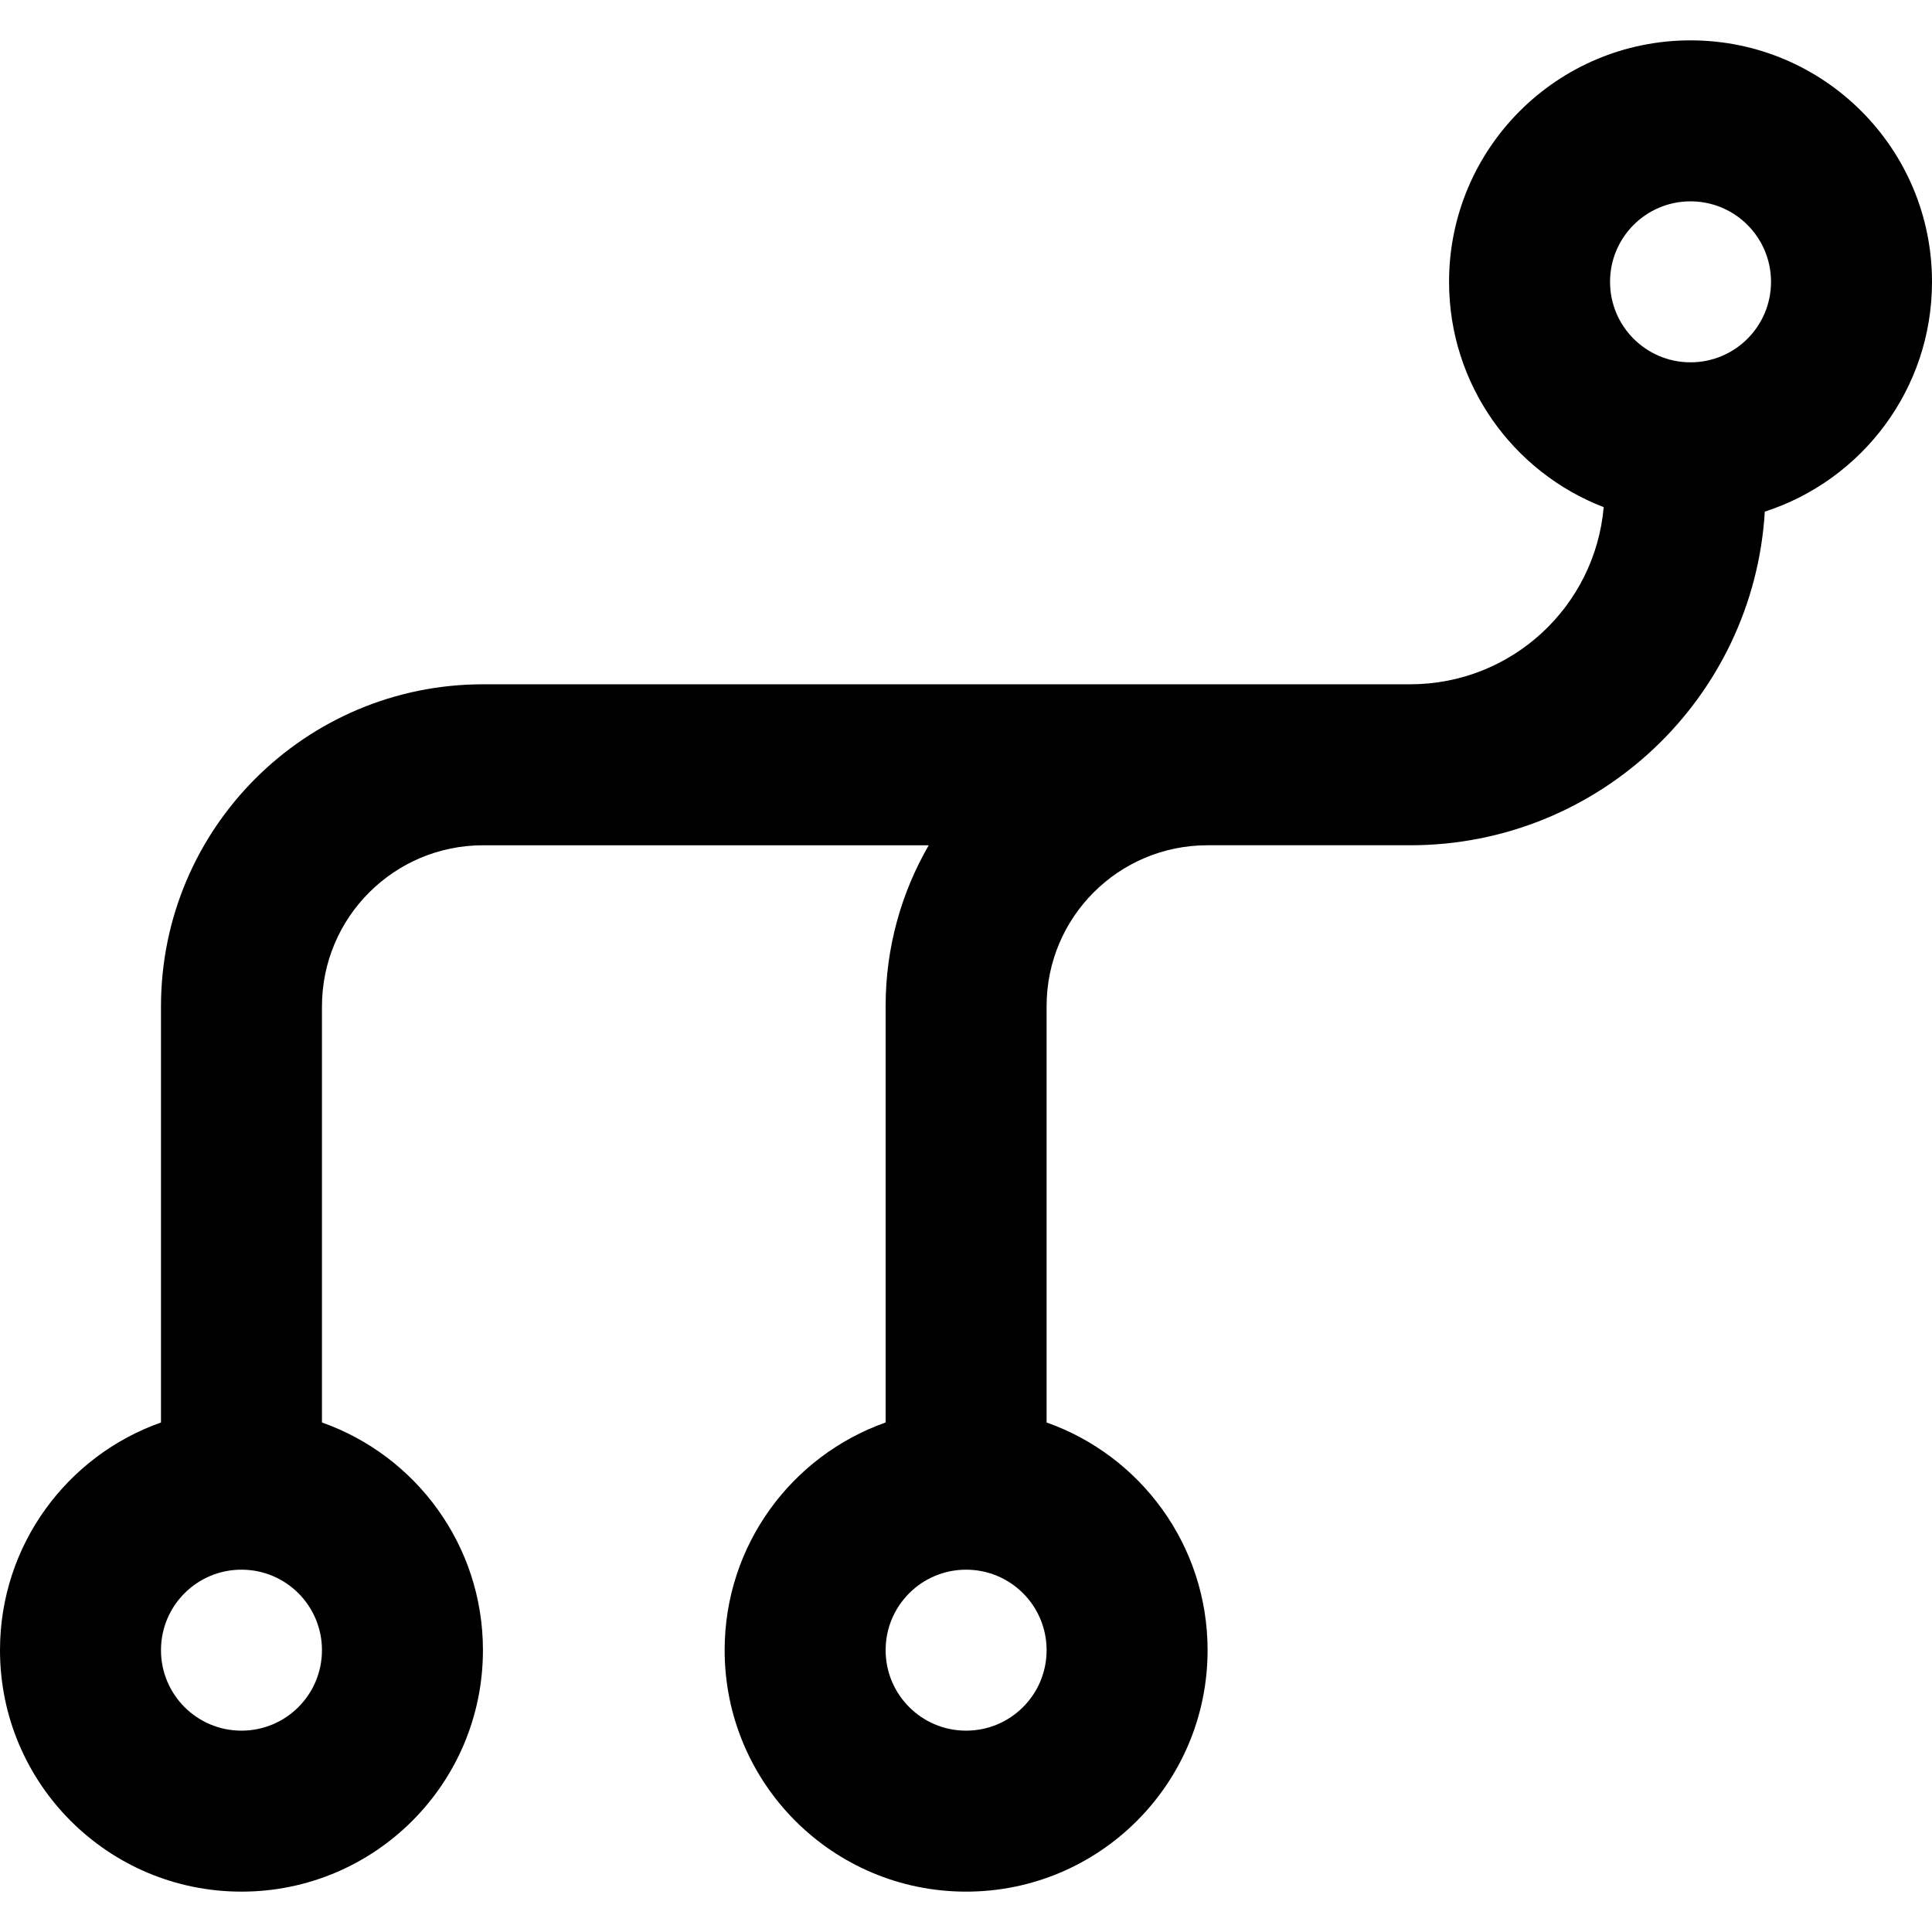
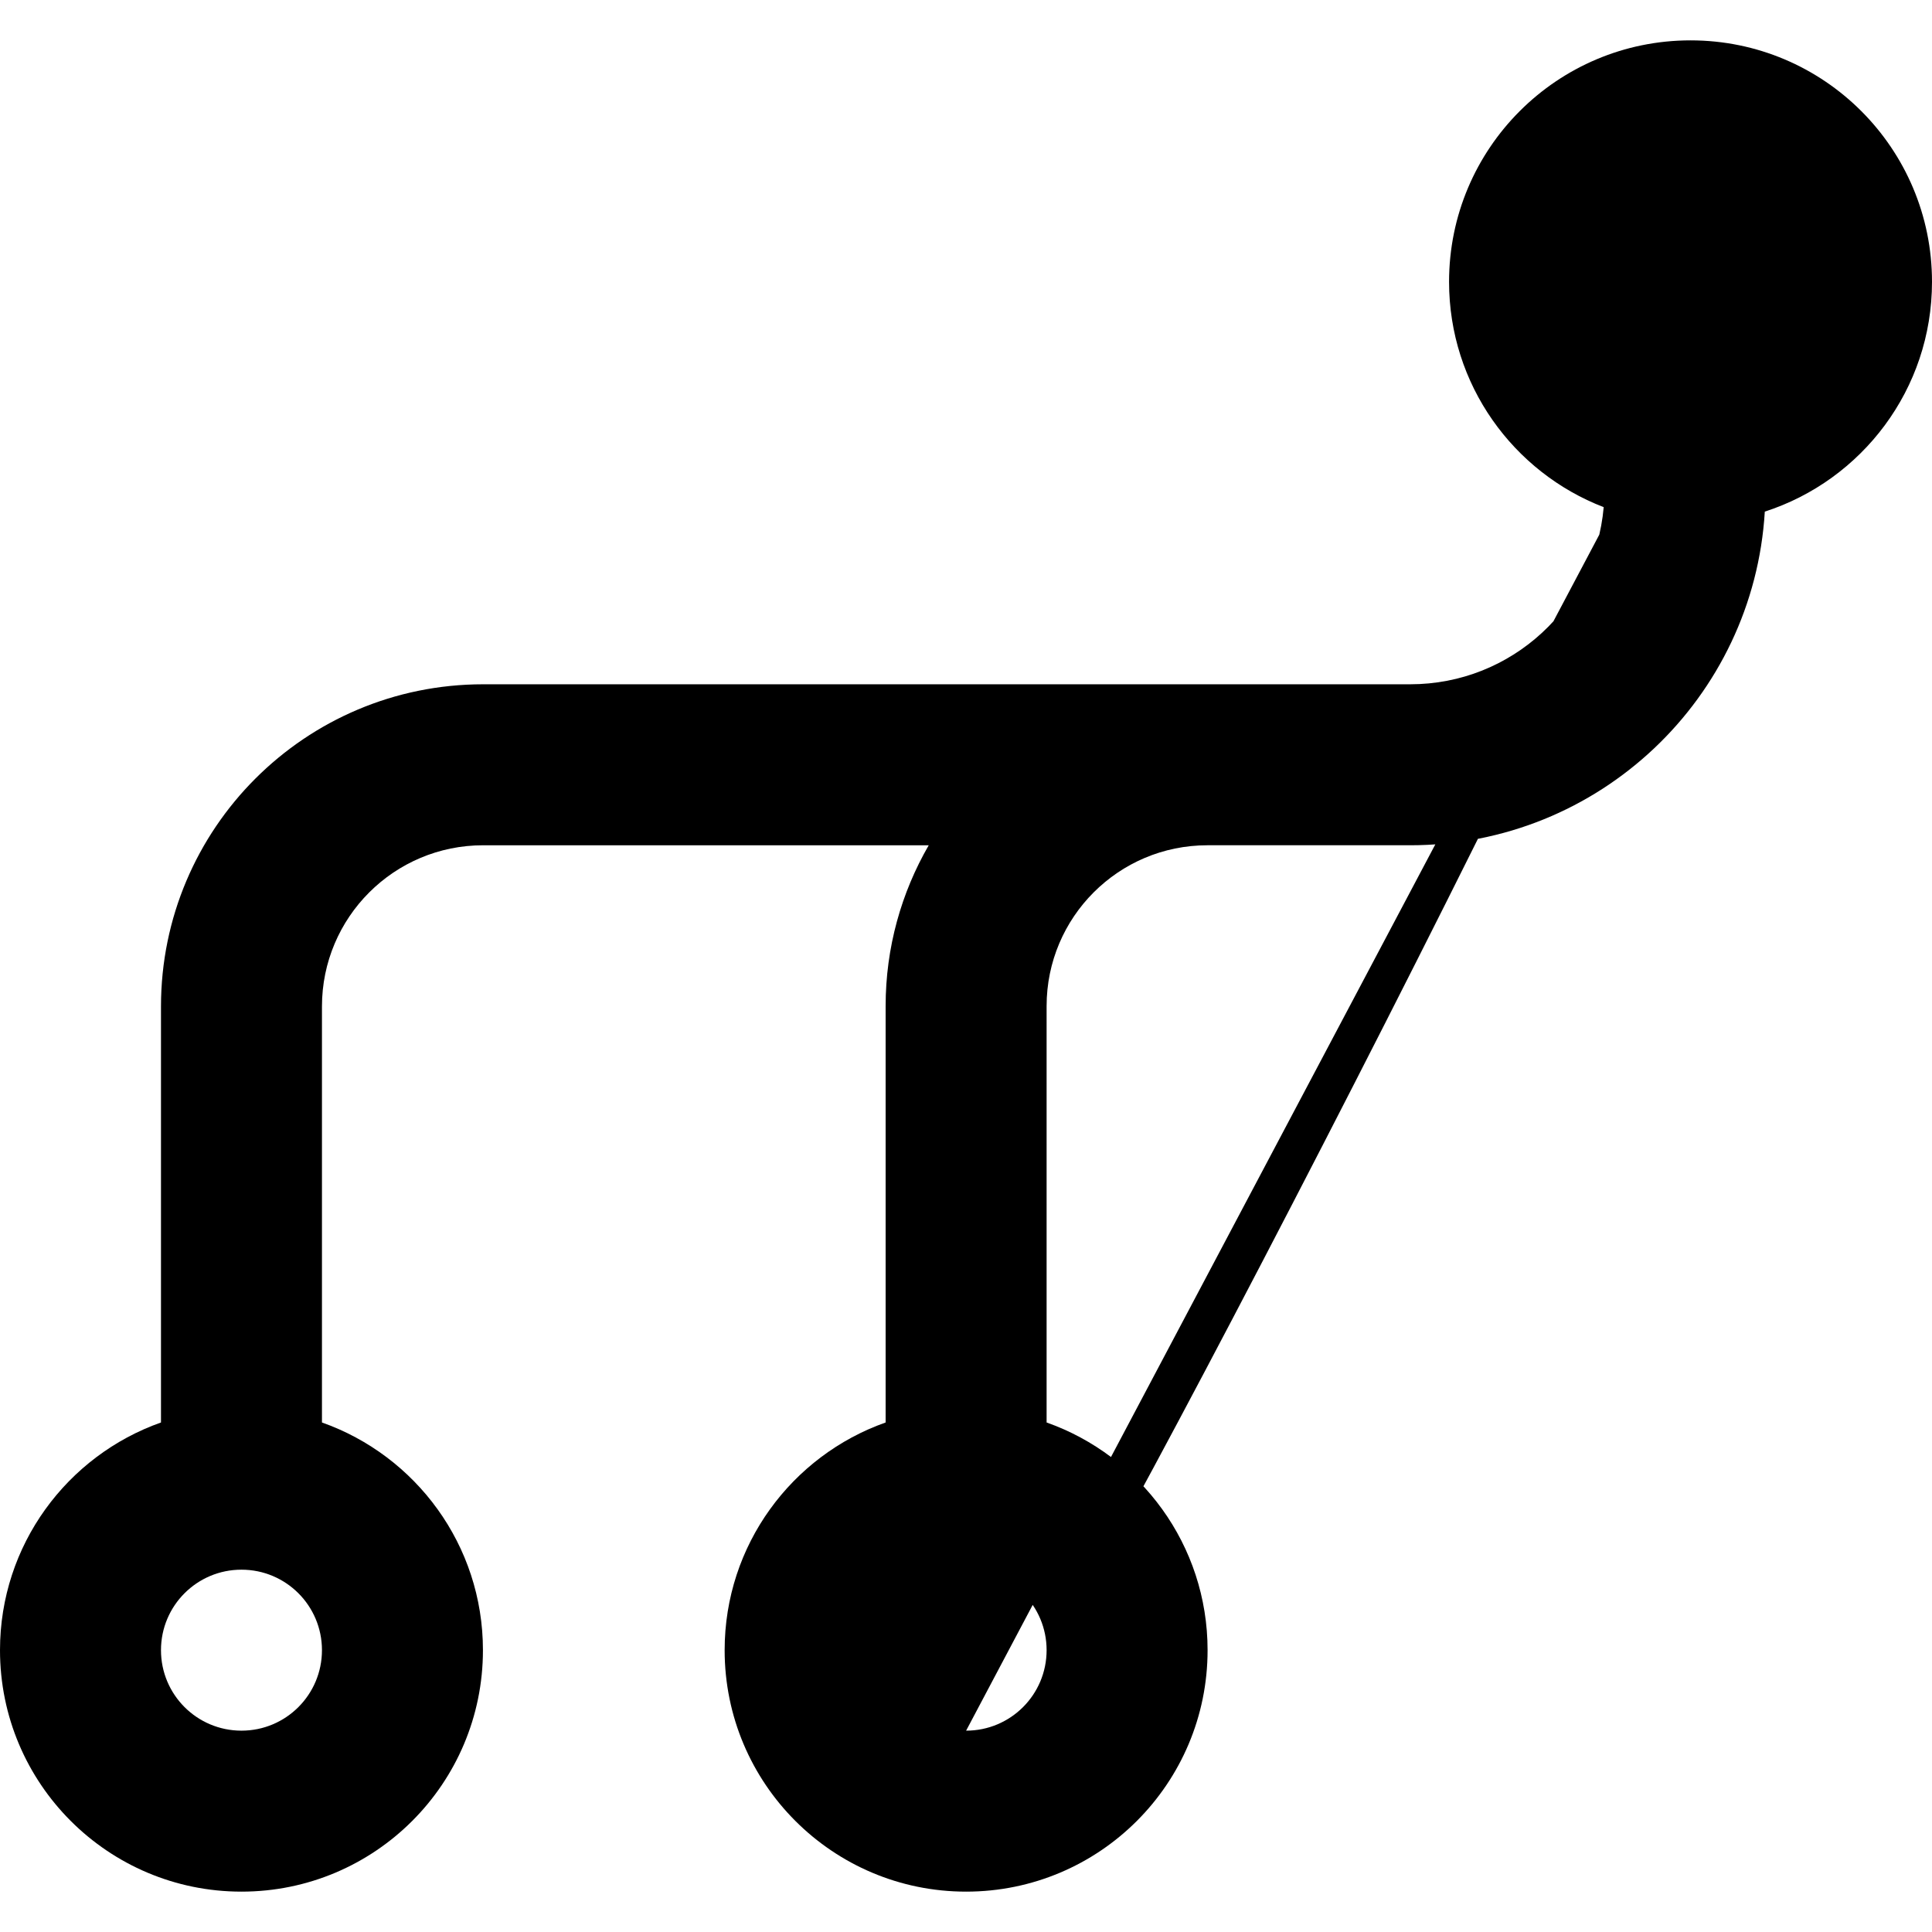
<svg xmlns="http://www.w3.org/2000/svg" fill="#000000" height="800px" width="800px" version="1.1" id="Layer_1" viewBox="0 0 512.062 512.062" xml:space="preserve">
  <g transform="translate(-1)">
    <g>
-       <path d="M513.062,74.698c0-35.355-28.645-64-64-64c-35.355,0-64,28.645-64,64c0,27.239,17.011,50.48,40.986,59.721    c-2.301,26.334-24.349,46.945-51.288,46.945h-32.365h-21.376H129.064c-47.174,0-85.397,38.223-85.397,85.397v110.257    C18.808,385.803,1,409.492,1,437.364c0,35.355,28.645,64,64,64s64-28.645,64-64c0-27.872-17.808-51.562-42.667-60.346V266.762    c0-23.61,19.121-42.731,42.731-42.731h118.089c-7.253,12.543-11.424,27.091-11.424,42.624v110.363    c-24.858,8.784-42.667,32.474-42.667,60.346c0,35.355,28.645,64,64,64s64-28.645,64-64c0-27.872-17.808-51.562-42.667-60.346    V266.655c0-23.546,19.078-42.624,42.624-42.624h21.376h32.365c50.111,0,91.025-39.068,93.987-88.43    C494.463,127.299,513.062,103.182,513.062,74.698z M65,458.698c-11.791,0-21.333-9.542-21.333-21.333S53.209,416.031,65,416.031    s21.333,9.542,21.333,21.333S76.791,458.698,65,458.698z M257.062,458.698c-11.791,0-21.333-9.542-21.333-21.333    s9.542-21.333,21.333-21.333c11.791,0,21.333,9.542,21.333,21.333S268.853,458.698,257.062,458.698z M449.062,96.031    c-11.791,0-21.333-9.542-21.333-21.333s9.542-21.333,21.333-21.333s21.333,9.542,21.333,21.333S460.853,96.031,449.062,96.031z" />
+       <path d="M513.062,74.698c0-35.355-28.645-64-64-64c-35.355,0-64,28.645-64,64c0,27.239,17.011,50.48,40.986,59.721    c-2.301,26.334-24.349,46.945-51.288,46.945h-32.365h-21.376H129.064c-47.174,0-85.397,38.223-85.397,85.397v110.257    C18.808,385.803,1,409.492,1,437.364c0,35.355,28.645,64,64,64s64-28.645,64-64c0-27.872-17.808-51.562-42.667-60.346V266.762    c0-23.61,19.121-42.731,42.731-42.731h118.089c-7.253,12.543-11.424,27.091-11.424,42.624v110.363    c-24.858,8.784-42.667,32.474-42.667,60.346c0,35.355,28.645,64,64,64s64-28.645,64-64c0-27.872-17.808-51.562-42.667-60.346    V266.655c0-23.546,19.078-42.624,42.624-42.624h21.376h32.365c50.111,0,91.025-39.068,93.987-88.43    C494.463,127.299,513.062,103.182,513.062,74.698z M65,458.698c-11.791,0-21.333-9.542-21.333-21.333S53.209,416.031,65,416.031    s21.333,9.542,21.333,21.333S76.791,458.698,65,458.698z M257.062,458.698c-11.791,0-21.333-9.542-21.333-21.333    s9.542-21.333,21.333-21.333c11.791,0,21.333,9.542,21.333,21.333S268.853,458.698,257.062,458.698z c-11.791,0-21.333-9.542-21.333-21.333s9.542-21.333,21.333-21.333s21.333,9.542,21.333,21.333S460.853,96.031,449.062,96.031z" />
    </g>
  </g>
</svg>